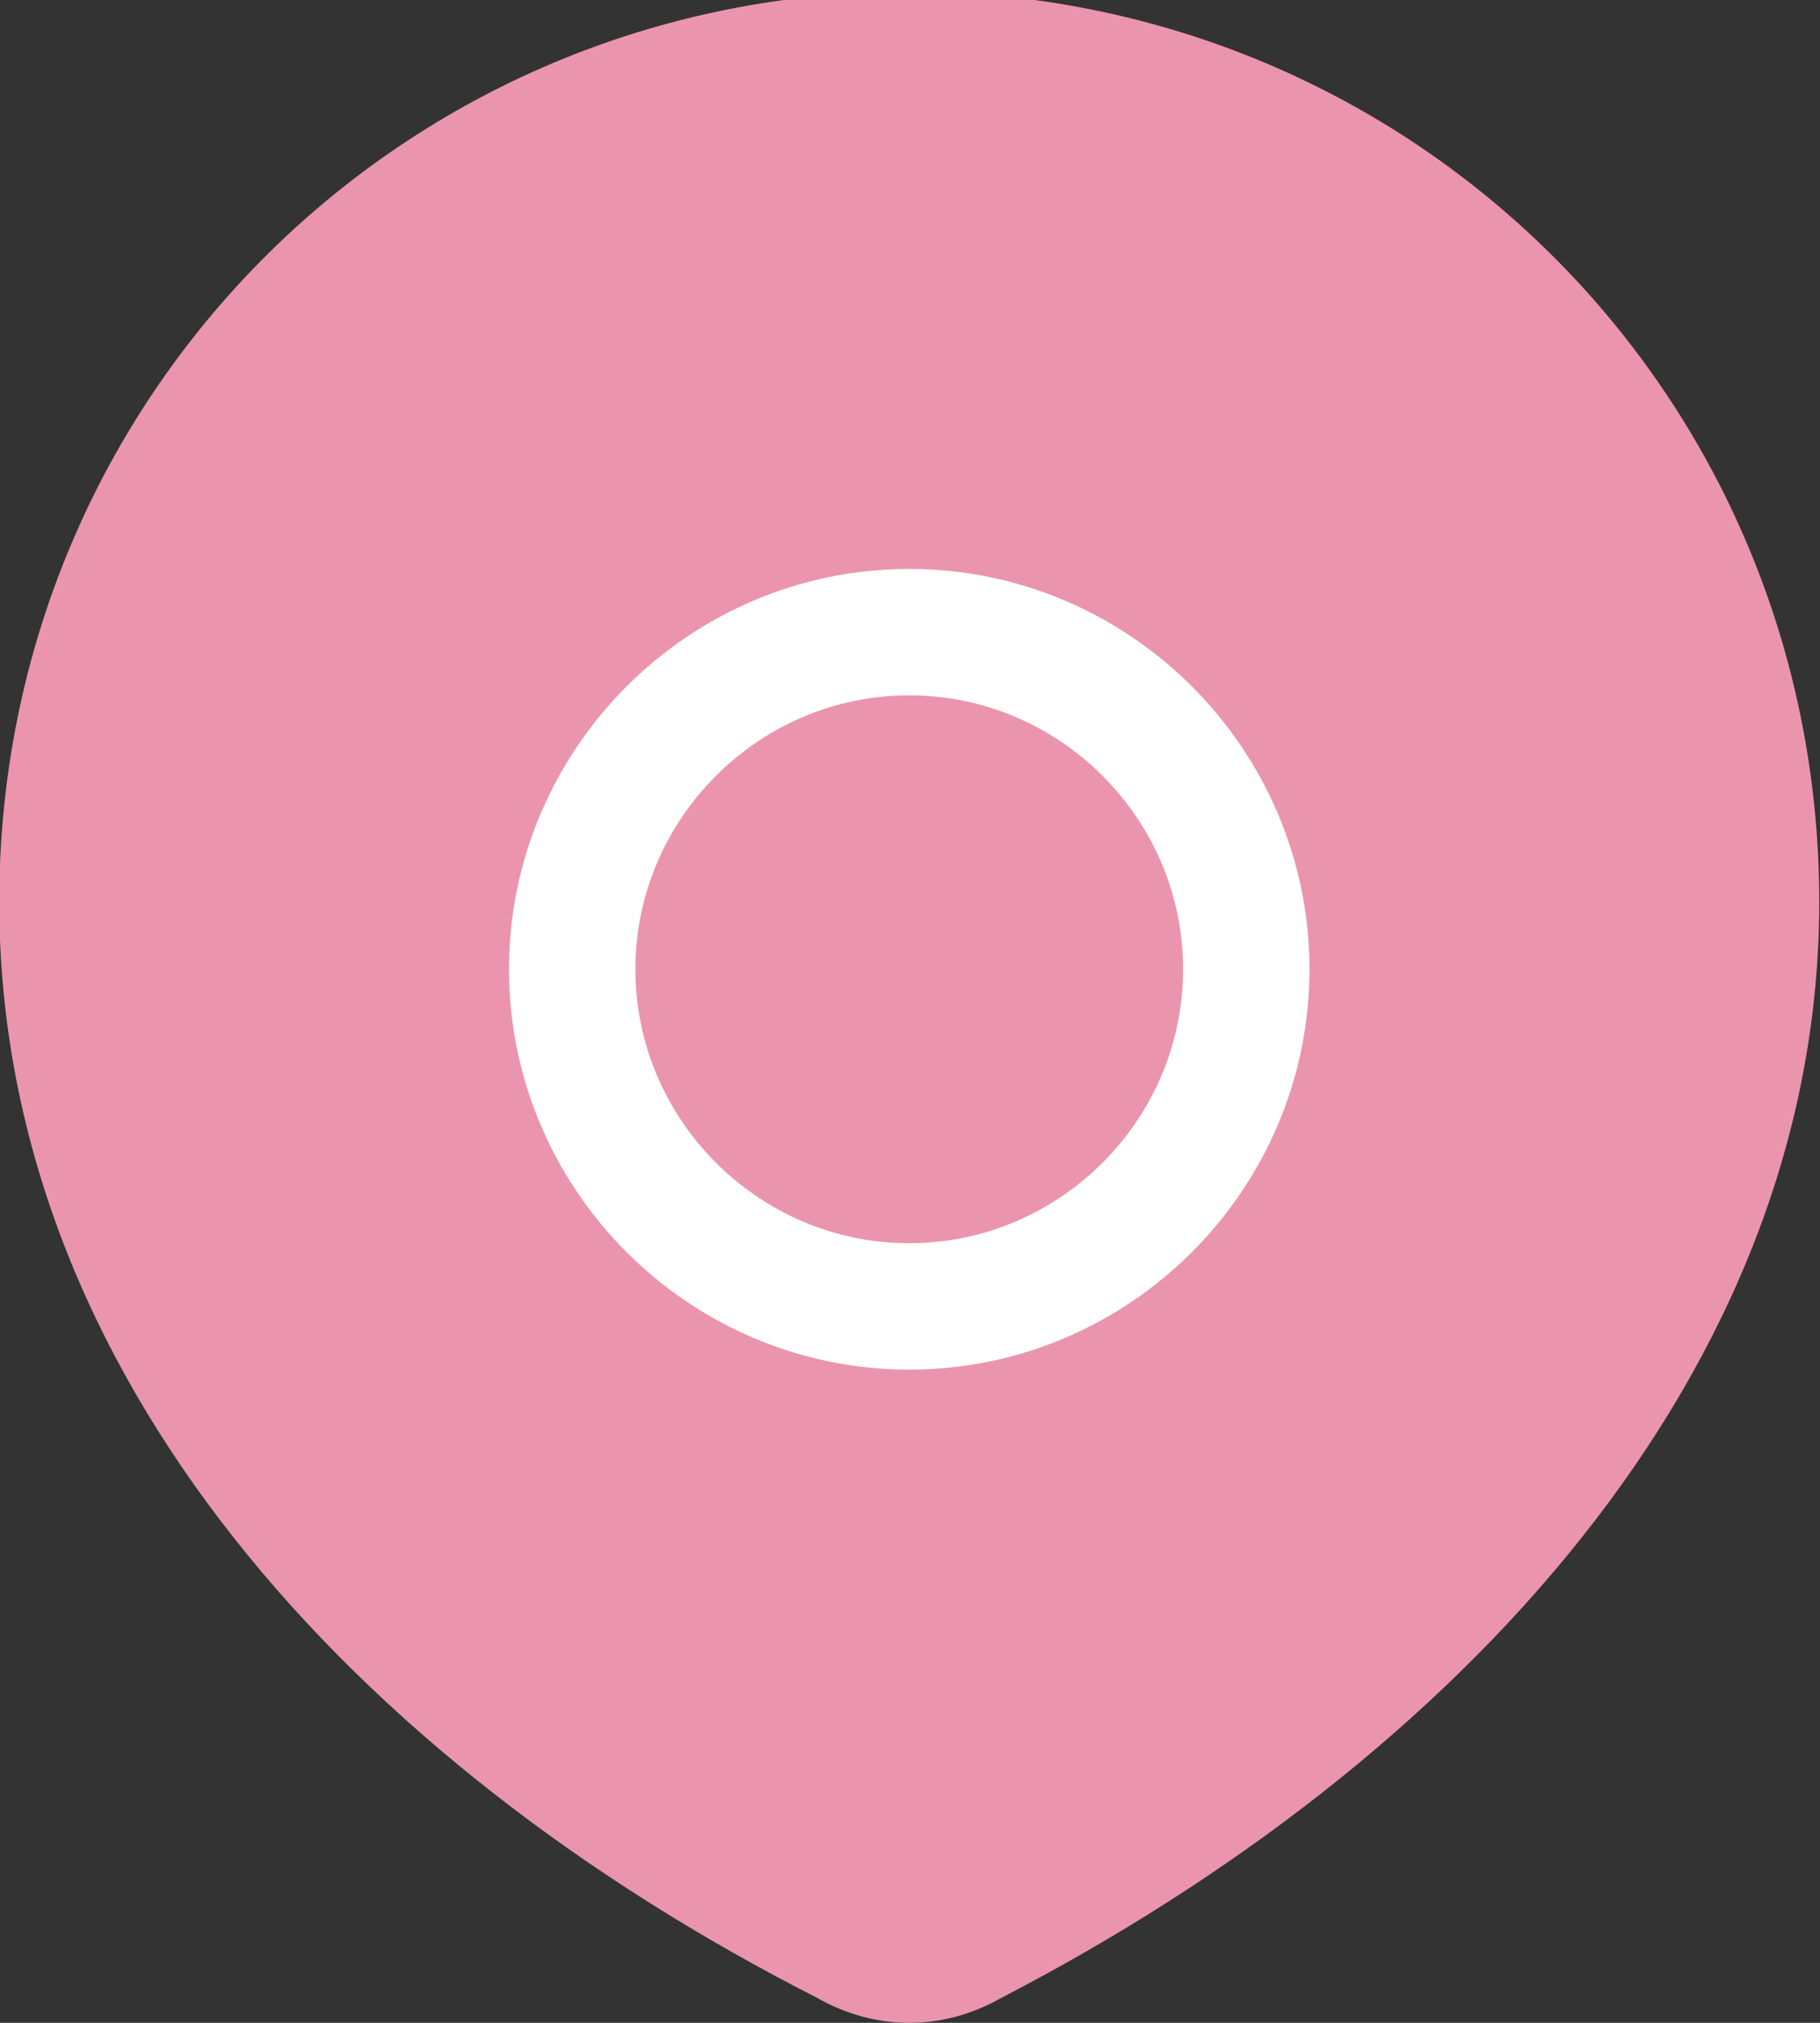
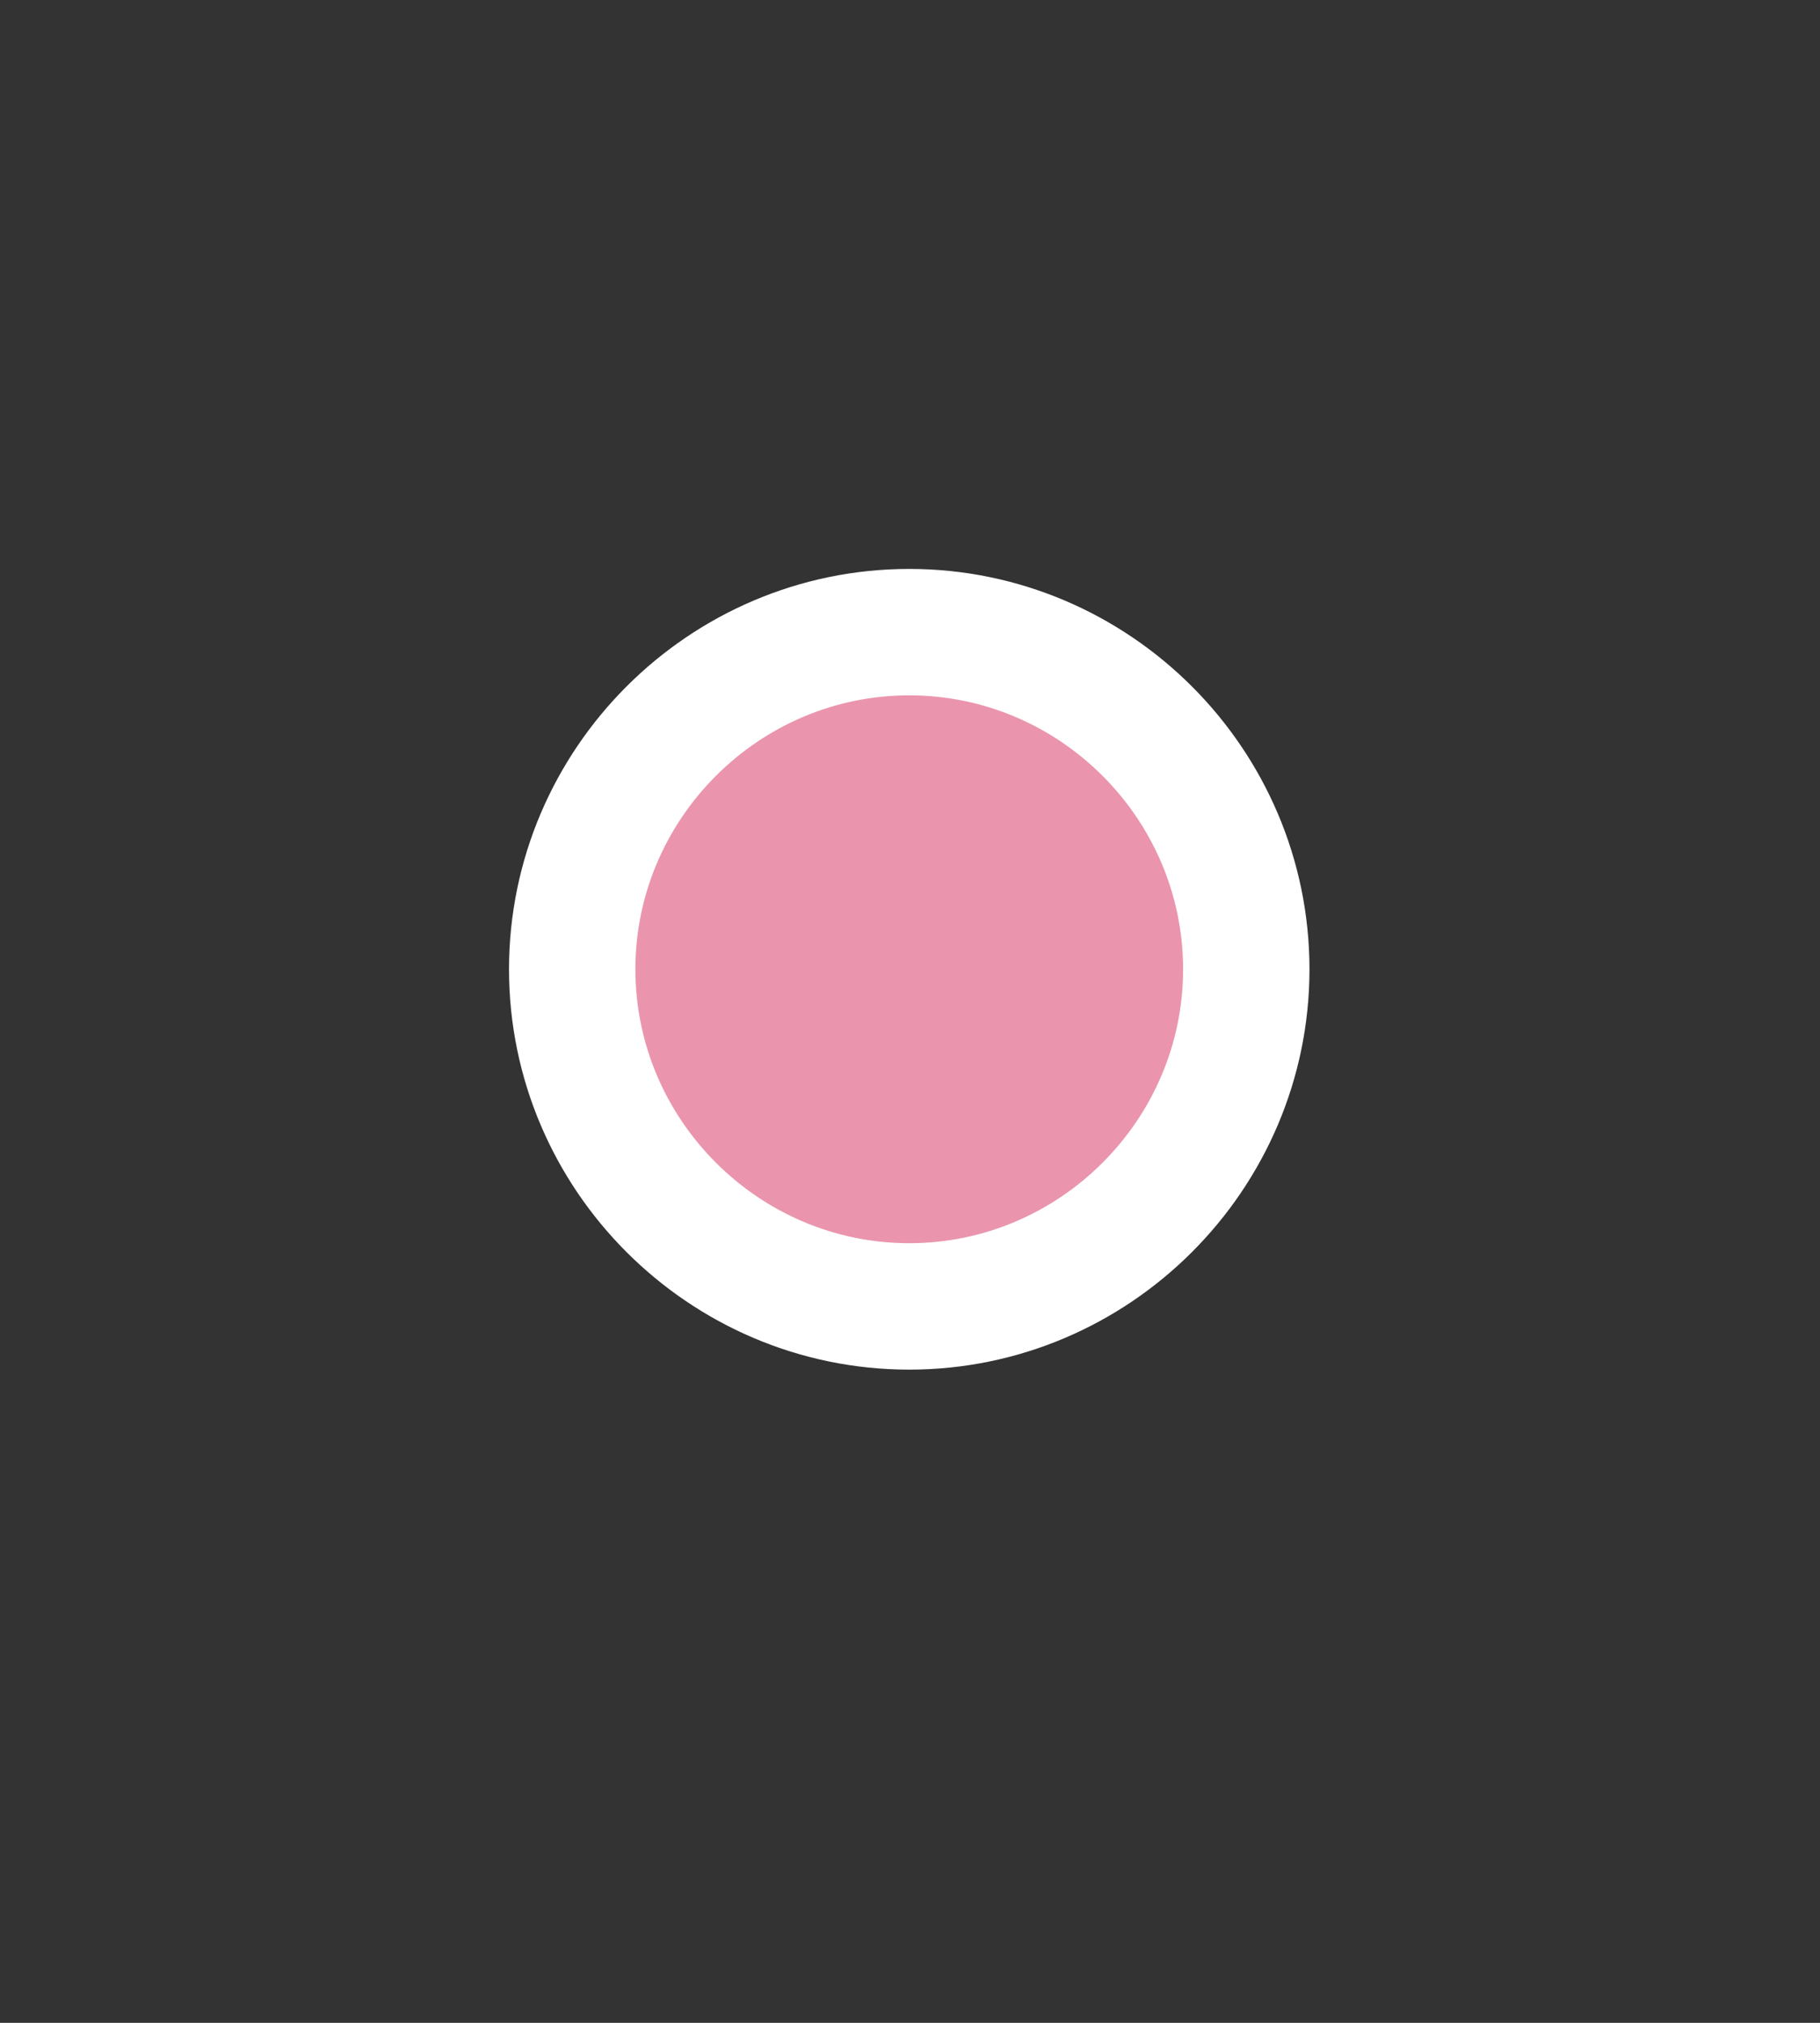
<svg xmlns="http://www.w3.org/2000/svg" version="1.1" id="Layer_1" x="0px" y="0px" viewBox="0 0 21.6 24" style="enable-background:new 0 0 21.6 24;" xml:space="preserve">
  <rect x="0" y="0" width="21.6" height="24" fill="#333333" stroke="none" />
  <style type="text/css">
	.st0{fill:#EA95AD;}
	.st1{fill:#EA95AD;stroke:#FFFFFF;stroke-width:1.5;stroke-linecap:round;stroke-linejoin:round;}
</style>
  <g id="Group_201" transform="translate(-1311.809 -49.5)">
-     <path id="Path_752" class="st0" d="M1323.7,73.2c5.4-2.8,9.7-7.4,9.7-13c0-6-4.8-10.8-10.8-10.8s-10.8,4.8-10.8,10.8   c0,5.6,4.2,10.2,9.7,13C1322.2,73.6,1323,73.6,1323.7,73.2z" />
    <path id="Path_753" class="st1" d="M1326.6,61c0,2.2-1.8,4-4,4s-4-1.8-4-4s1.8-4,4-4l0,0C1324.8,57,1326.6,58.8,1326.6,61z" />
  </g>
</svg>